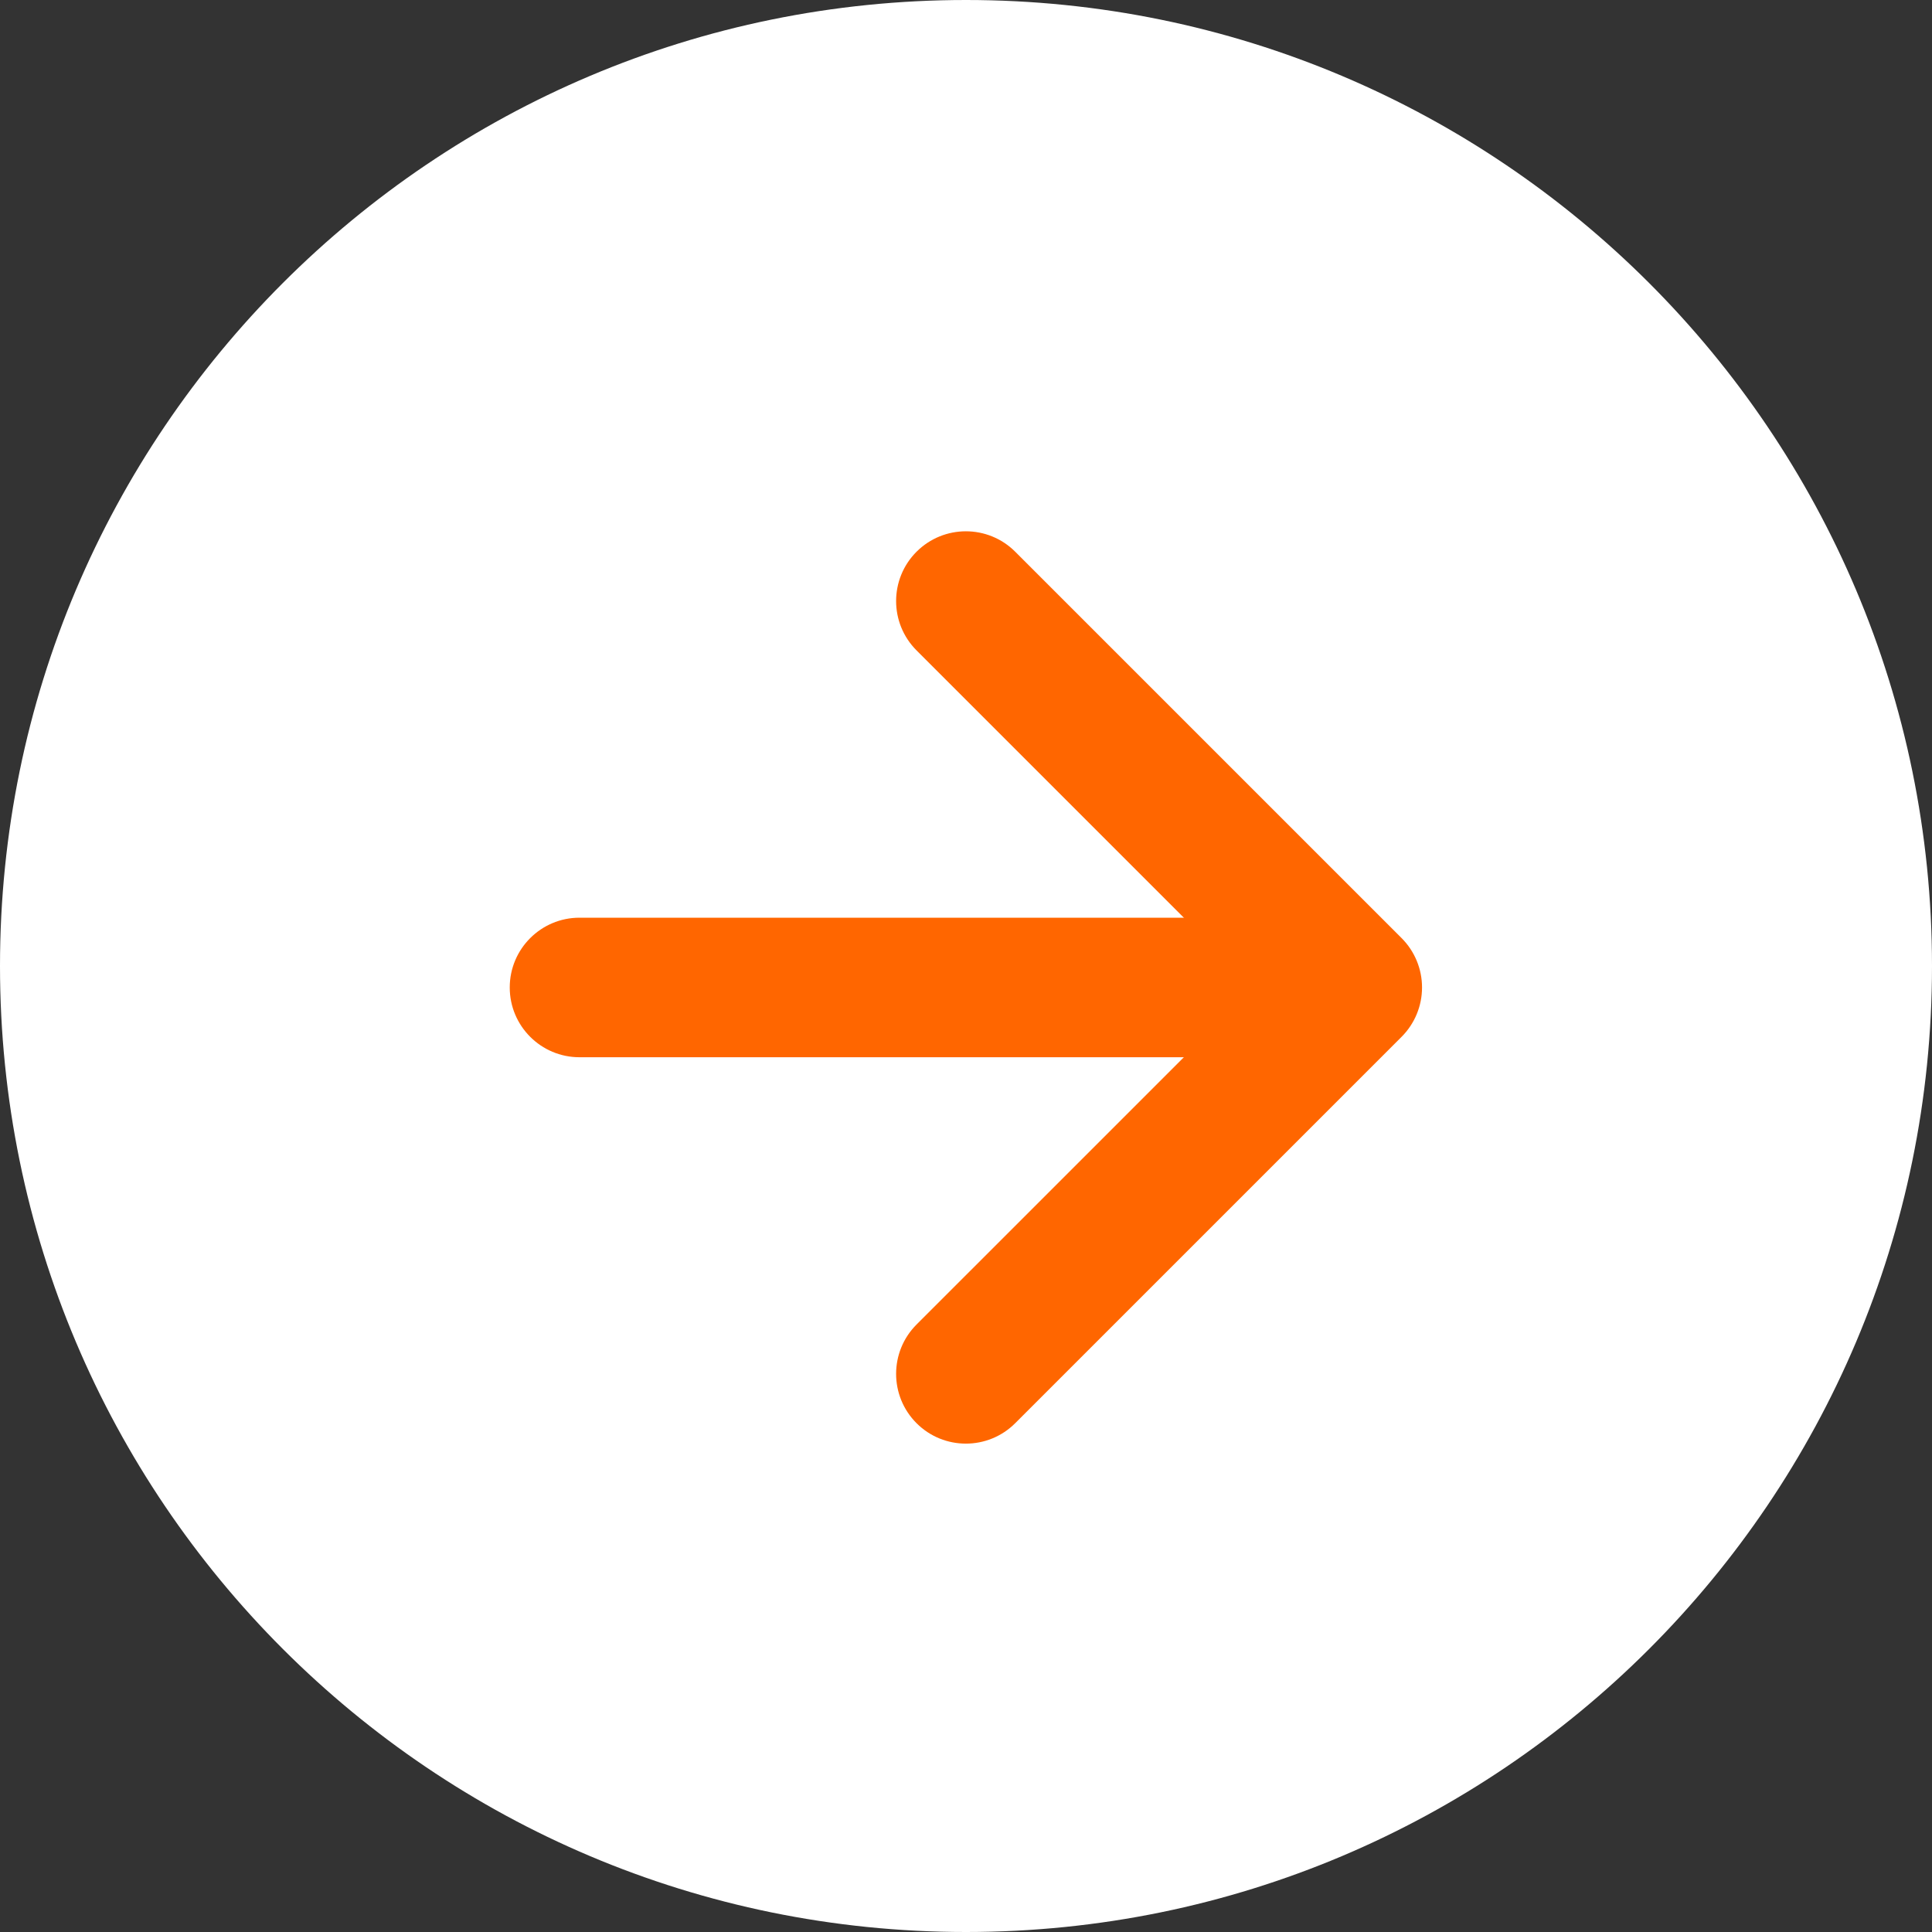
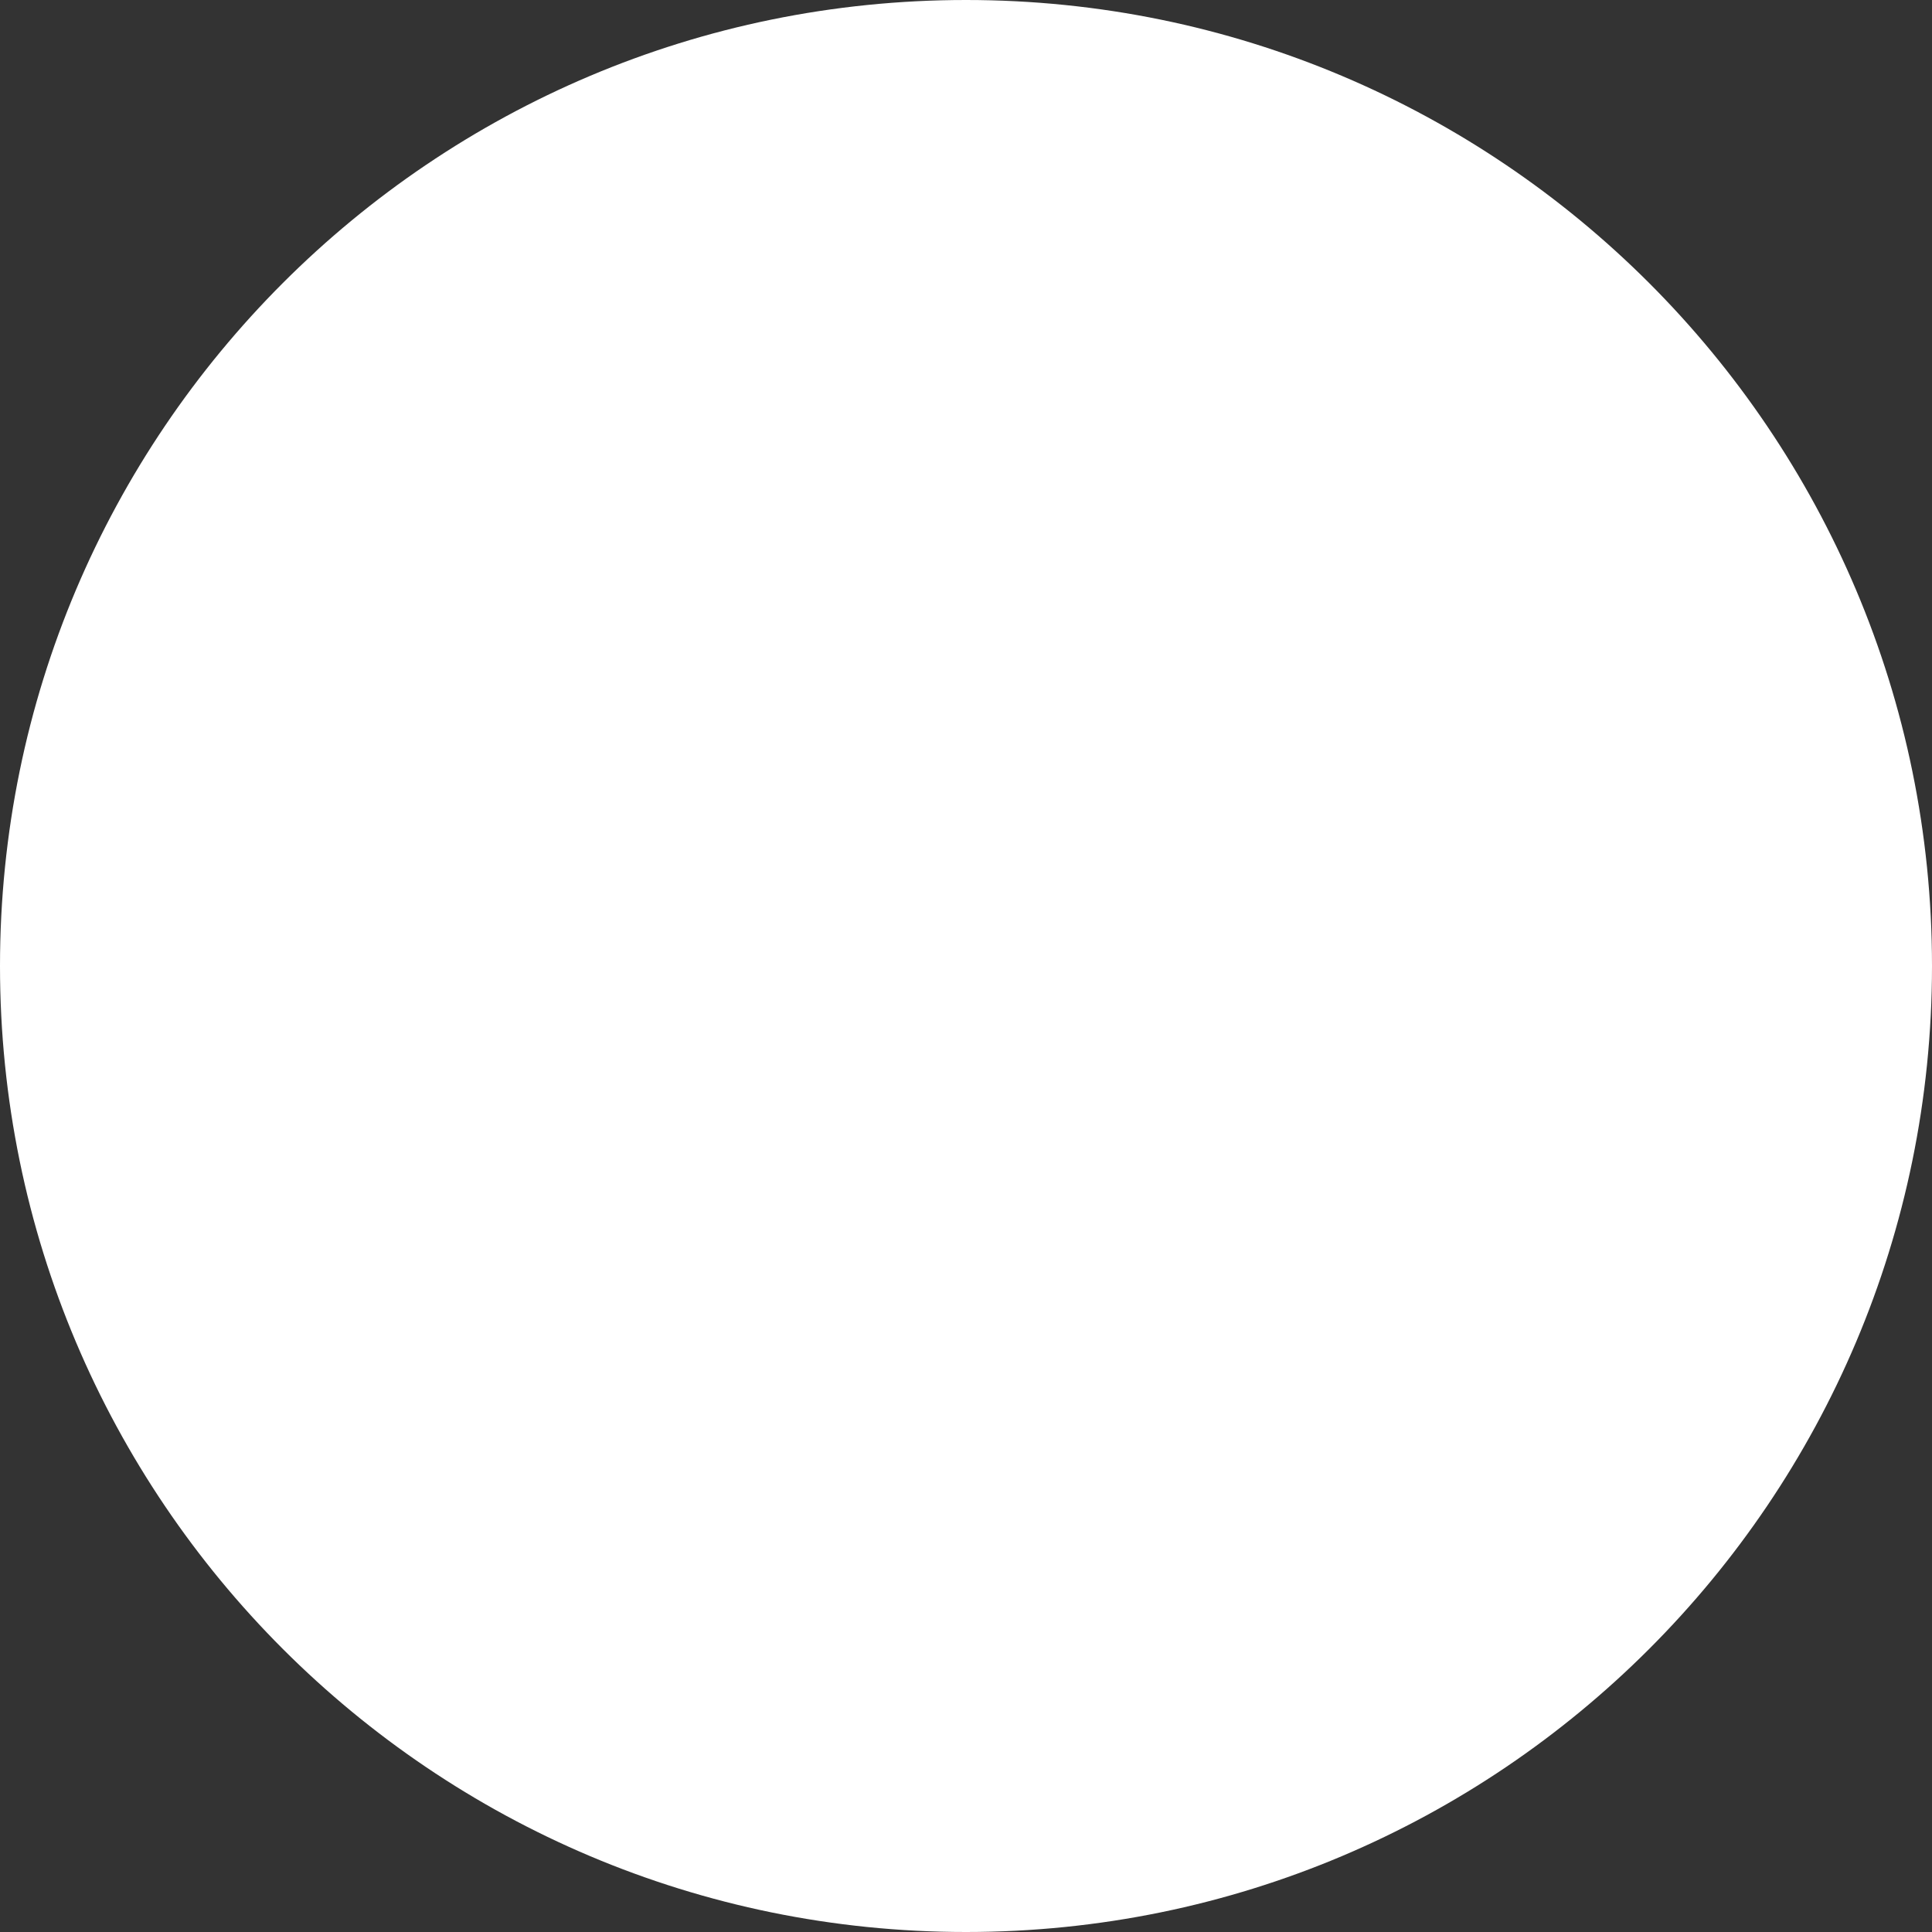
<svg xmlns="http://www.w3.org/2000/svg" width="70" height="70" viewBox="0 0 70 70" fill="none">
  <rect x="0" y="0" width="70" height="70" fill="#333333" stroke="none" />
  <path d="M35 70C54.33 70 70 54.33 70 35C70 15.67 54.33 0 35 0C15.67 0 0 15.67 0 35C0 54.33 15.67 70 35 70Z" fill="white" />
-   <path fill-rule="evenodd" clip-rule="evenodd" d="M51.523 35.778C51.523 36.448 51.257 37.091 50.783 37.565L36.783 51.565C35.796 52.552 34.195 52.552 33.208 51.565C32.221 50.578 32.221 48.977 33.208 47.99L45.421 35.778L33.208 23.565C32.221 22.578 32.221 20.977 33.208 19.99C34.195 19.003 35.796 19.003 36.783 19.99L50.783 33.99C51.257 34.464 51.523 35.107 51.523 35.778Z" fill="#FF6600" />
-   <path fill-rule="evenodd" clip-rule="evenodd" d="M18.469 35.778C18.469 34.382 19.601 33.25 20.997 33.25H47.441C48.837 33.25 49.969 34.382 49.969 35.778C49.969 37.174 48.837 38.306 47.441 38.306H20.997C19.601 38.306 18.469 37.174 18.469 35.778Z" fill="#FF6600" />
</svg>